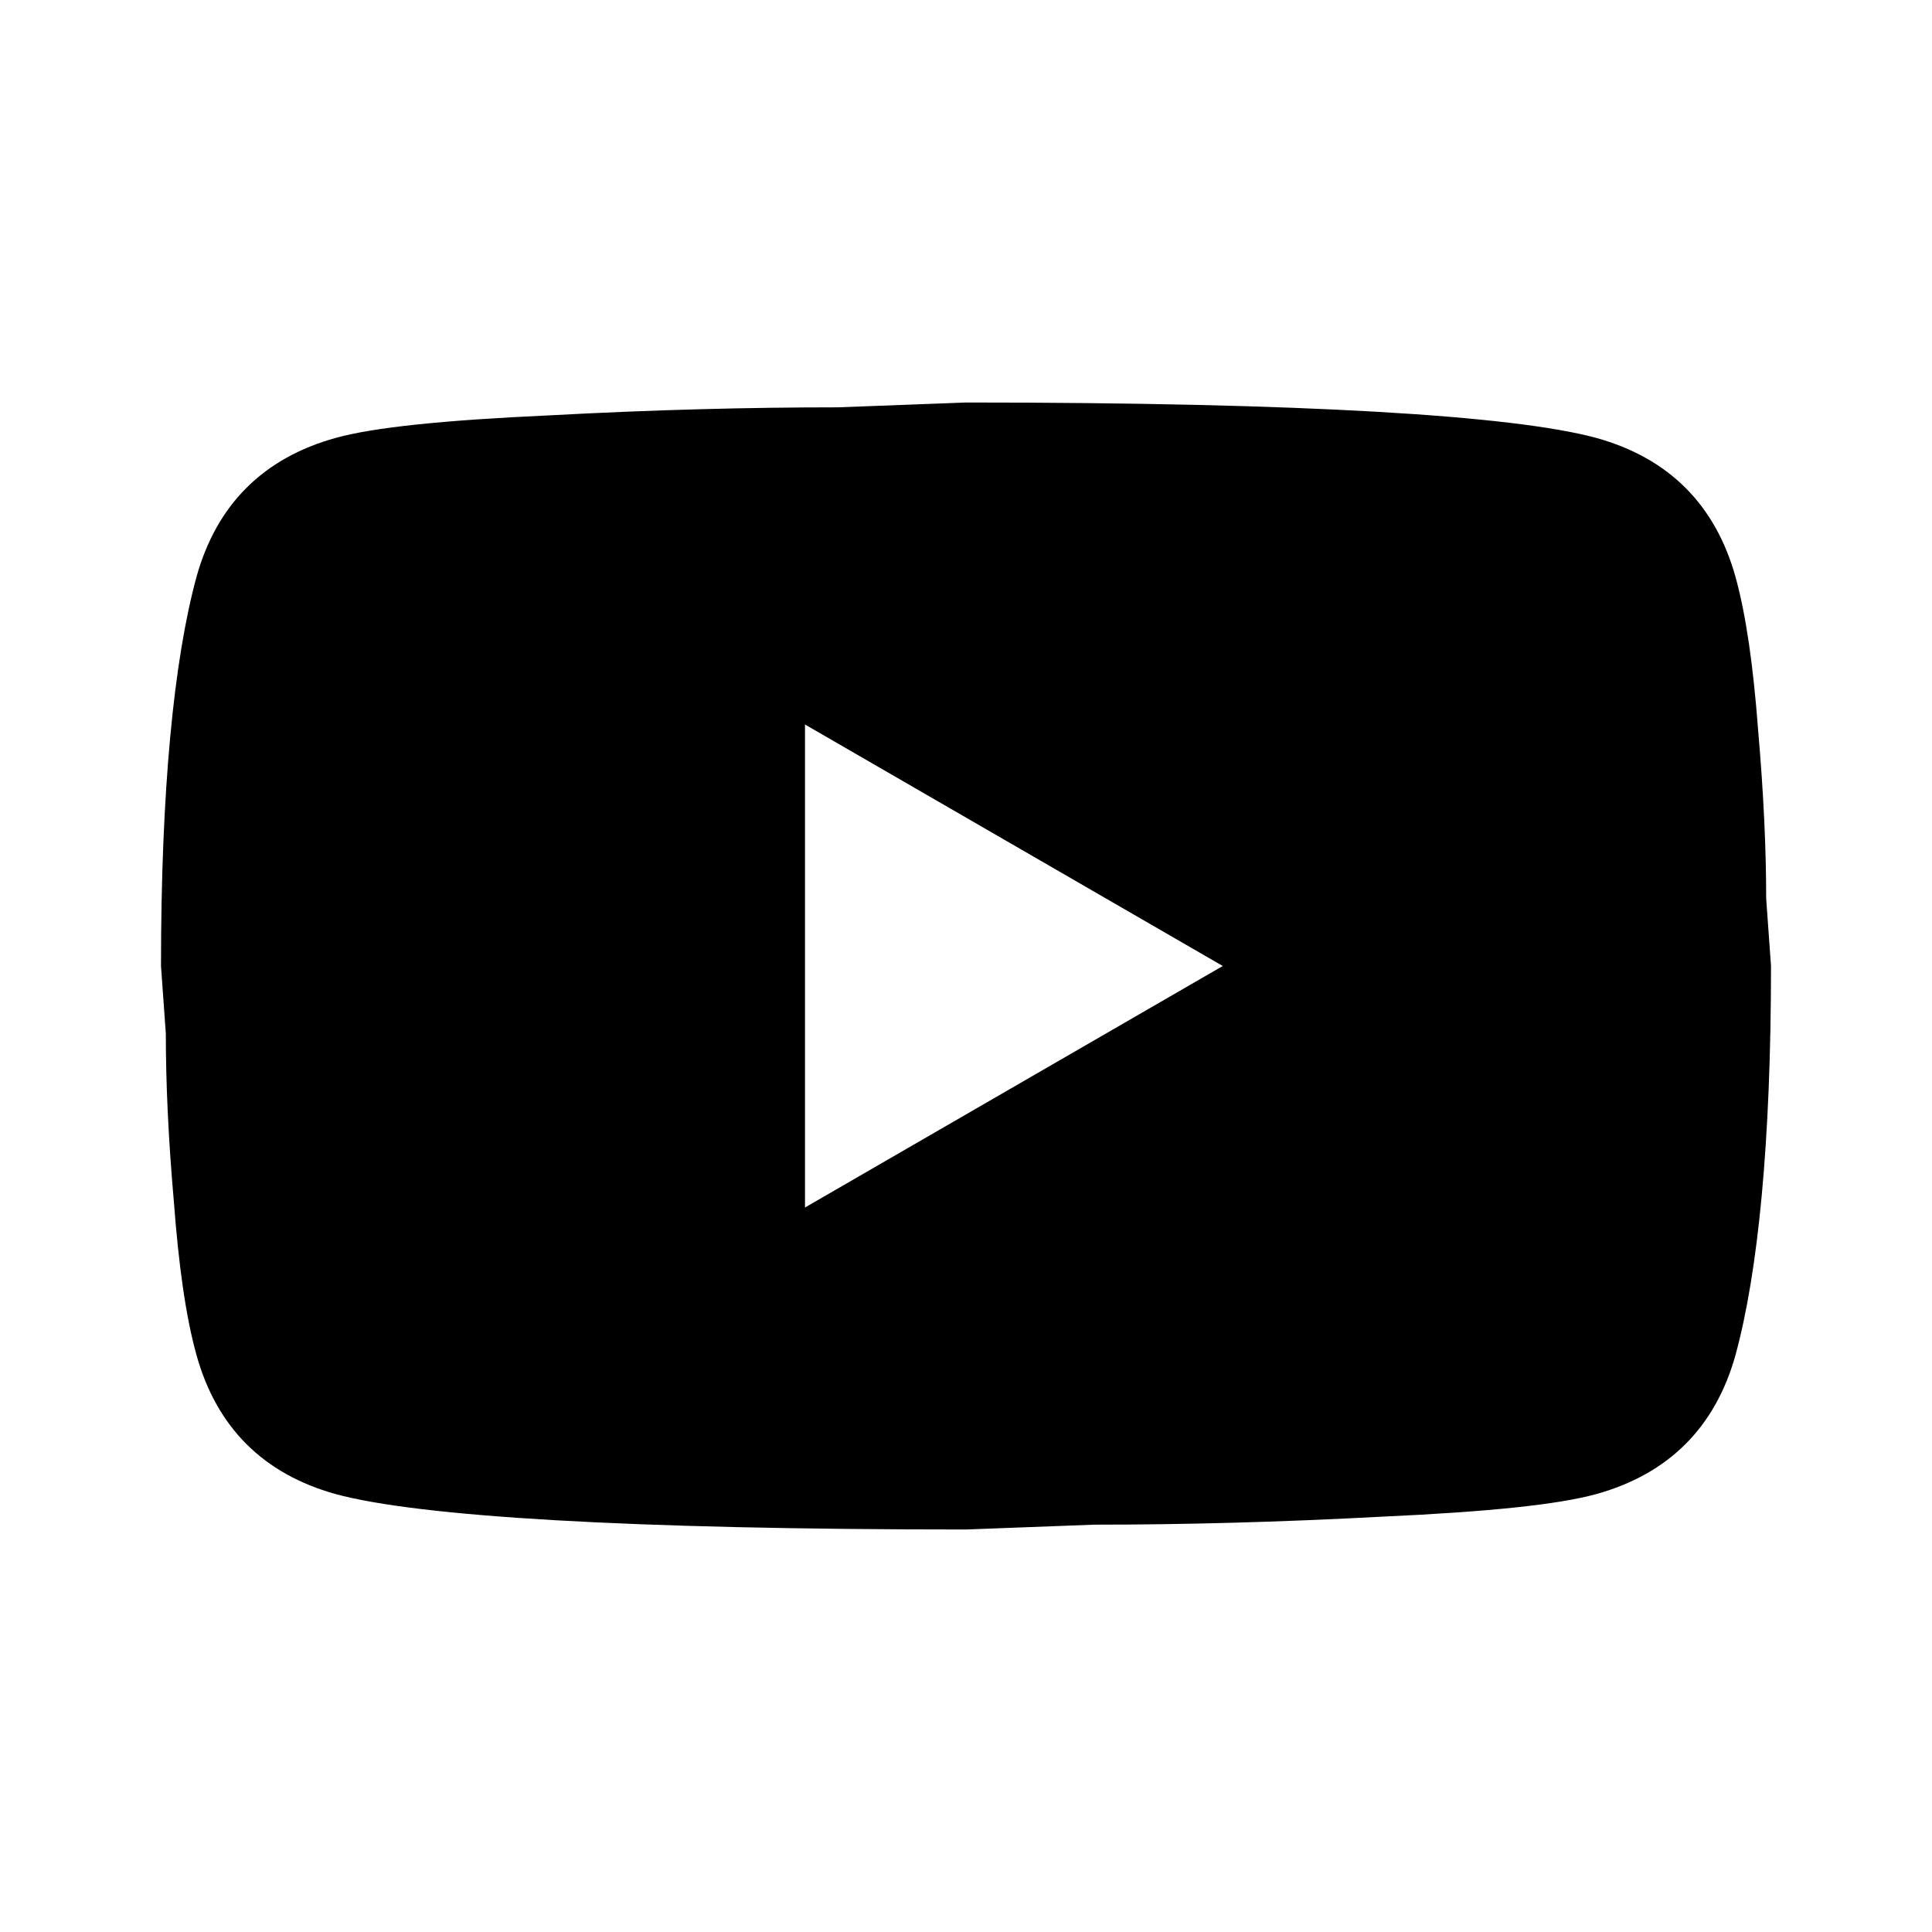
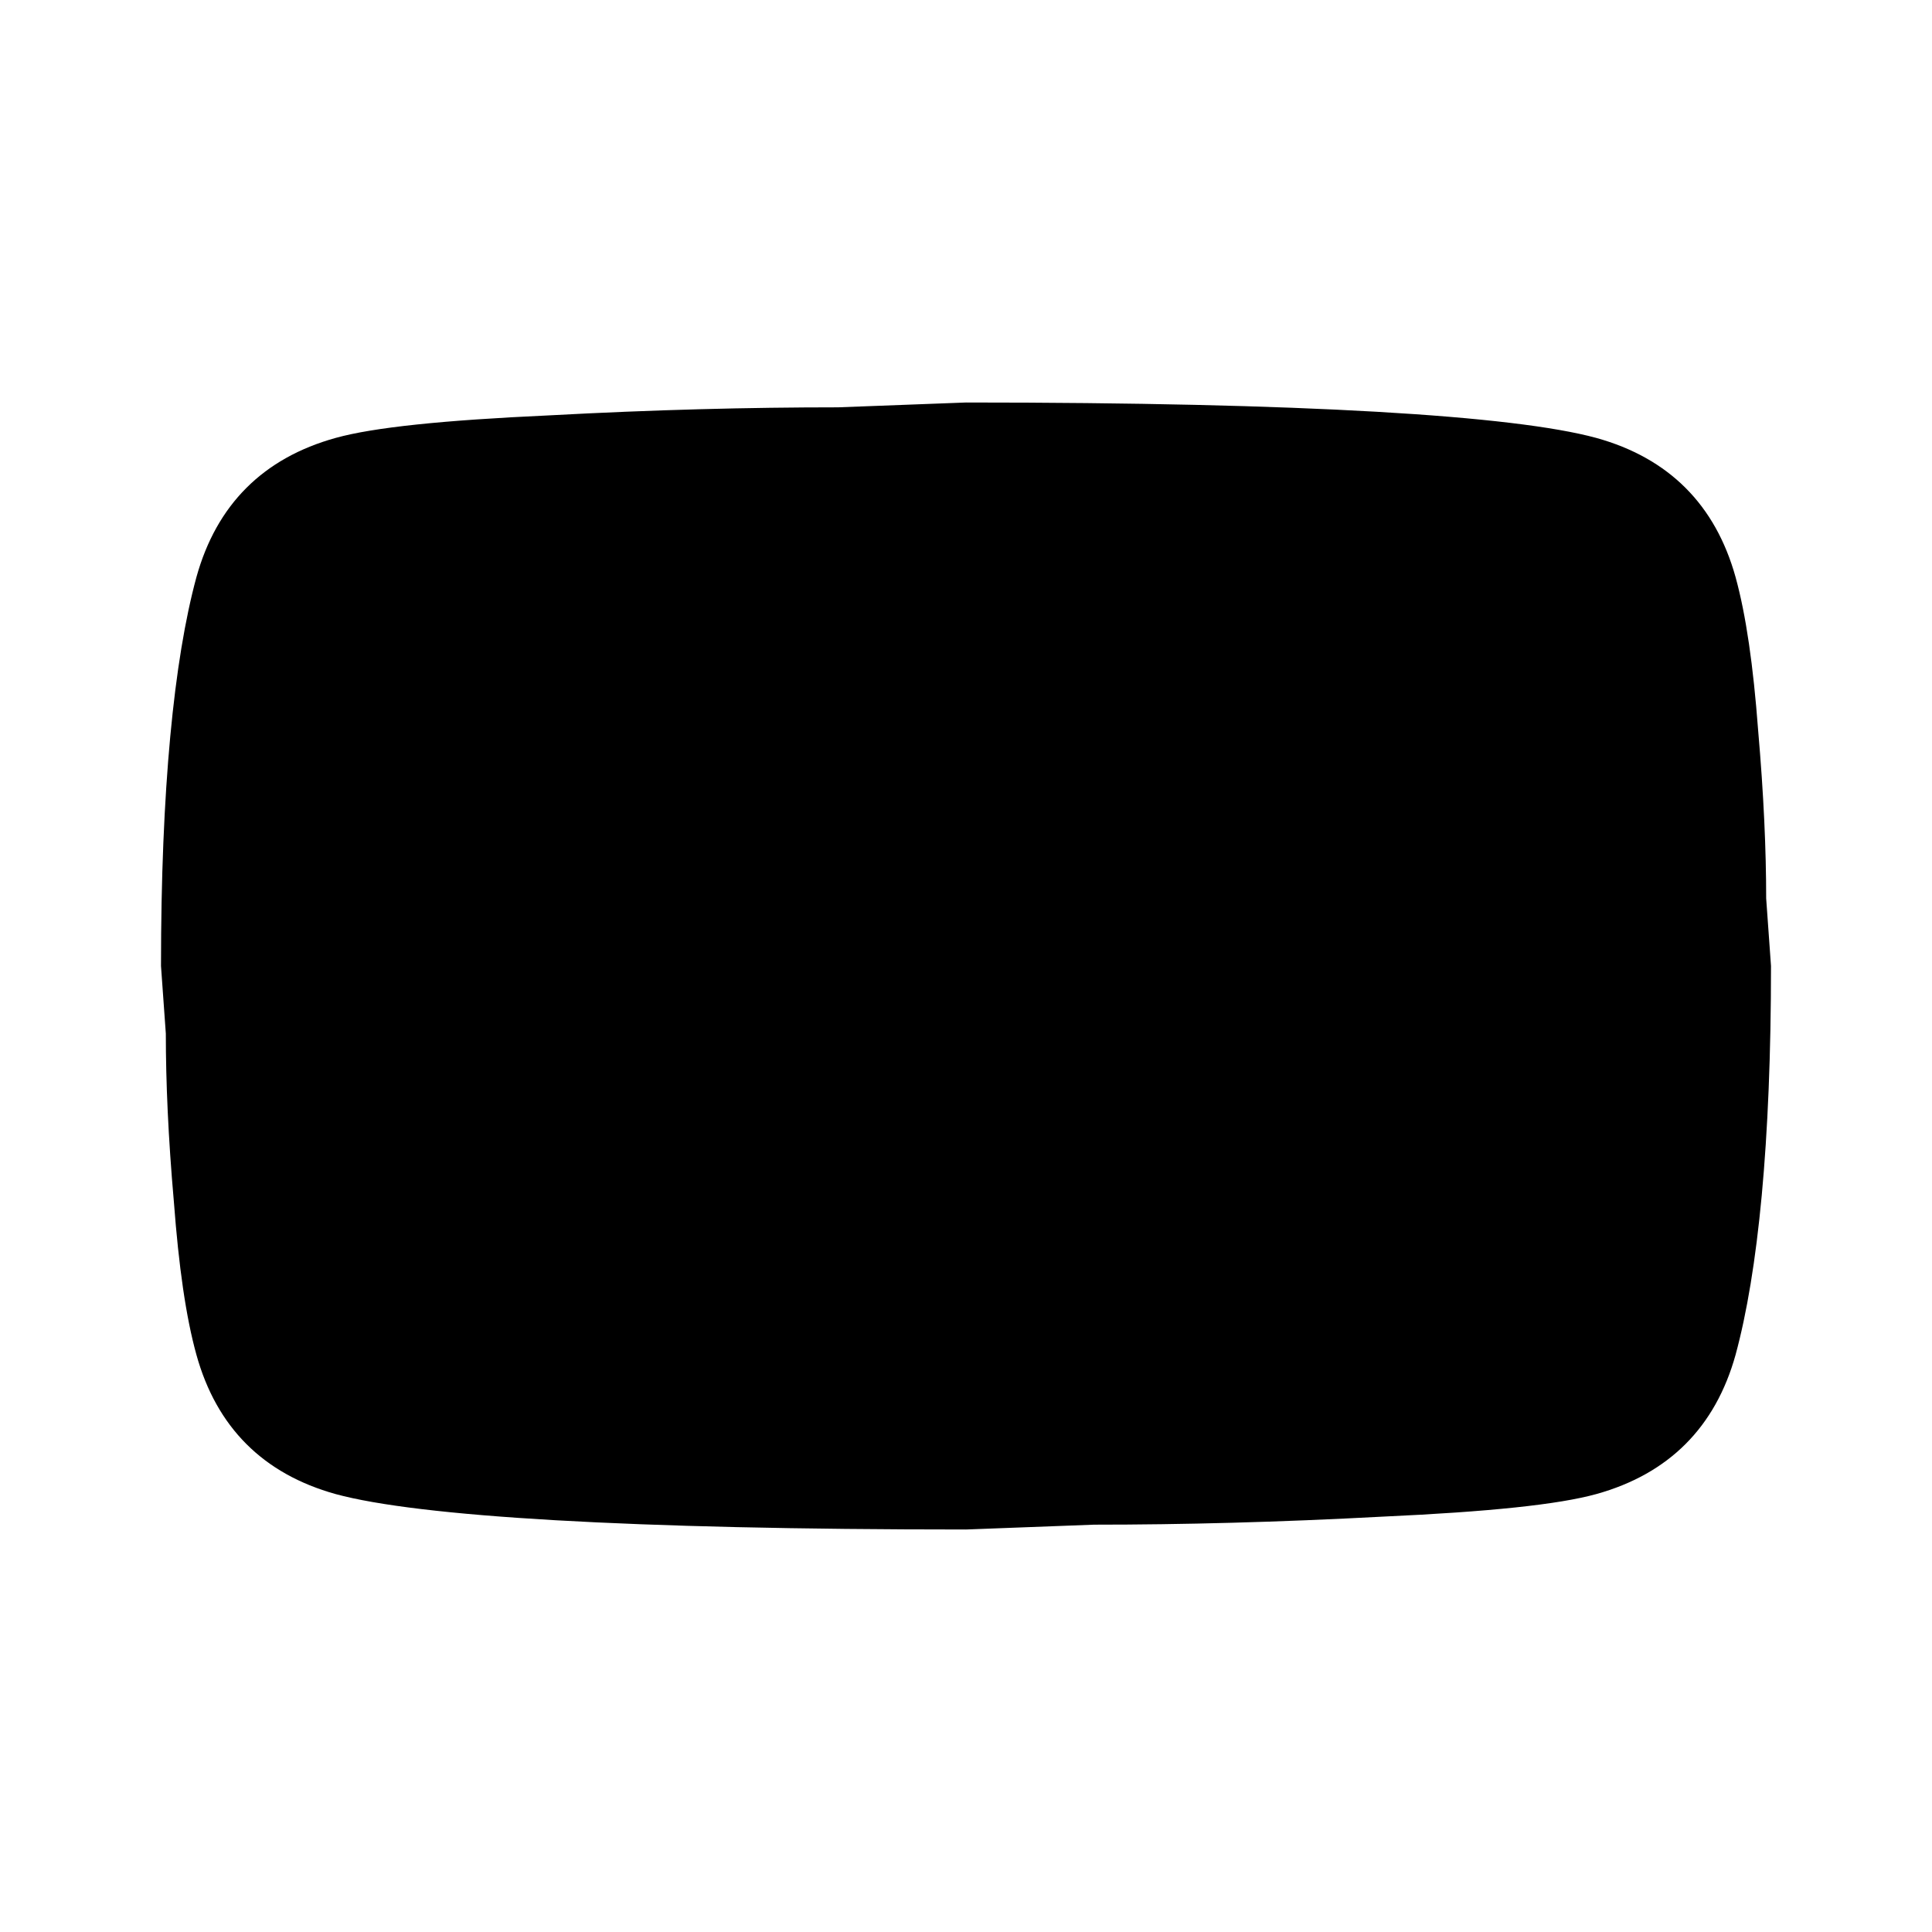
<svg xmlns="http://www.w3.org/2000/svg" width="30" height="30" viewBox="0 0 30 30" fill="none">
-   <path d="M12.5 18.75L18.987 15L12.5 11.25V18.75ZM26.95 8.962C27.112 9.55 27.225 10.337 27.3 11.337C27.387 12.337 27.425 13.2 27.425 13.95L27.5 15C27.5 17.737 27.3 19.75 26.95 21.037C26.637 22.162 25.912 22.887 24.787 23.2C24.2 23.362 23.125 23.475 21.475 23.55C19.85 23.637 18.362 23.675 16.987 23.675L15 23.75C9.762 23.75 6.5 23.55 5.212 23.2C4.087 22.887 3.362 22.162 3.05 21.037C2.887 20.45 2.775 19.662 2.7 18.662C2.612 17.662 2.575 16.8 2.575 16.05L2.5 15C2.5 12.262 2.7 10.25 3.05 8.962C3.362 7.837 4.087 7.112 5.212 6.8C5.8 6.637 6.875 6.525 8.525 6.45C10.15 6.362 11.637 6.325 13.012 6.325L15 6.25C20.237 6.25 23.5 6.45 24.787 6.8C25.912 7.112 26.637 7.837 26.95 8.962Z" fill="black" />
+   <path d="M12.5 18.75L18.987 15V18.75ZM26.95 8.962C27.112 9.55 27.225 10.337 27.3 11.337C27.387 12.337 27.425 13.2 27.425 13.95L27.5 15C27.5 17.737 27.3 19.75 26.95 21.037C26.637 22.162 25.912 22.887 24.787 23.2C24.2 23.362 23.125 23.475 21.475 23.55C19.85 23.637 18.362 23.675 16.987 23.675L15 23.75C9.762 23.75 6.5 23.55 5.212 23.2C4.087 22.887 3.362 22.162 3.05 21.037C2.887 20.45 2.775 19.662 2.7 18.662C2.612 17.662 2.575 16.8 2.575 16.05L2.5 15C2.5 12.262 2.7 10.25 3.05 8.962C3.362 7.837 4.087 7.112 5.212 6.8C5.8 6.637 6.875 6.525 8.525 6.45C10.15 6.362 11.637 6.325 13.012 6.325L15 6.25C20.237 6.25 23.5 6.45 24.787 6.8C25.912 7.112 26.637 7.837 26.95 8.962Z" fill="black" />
</svg>